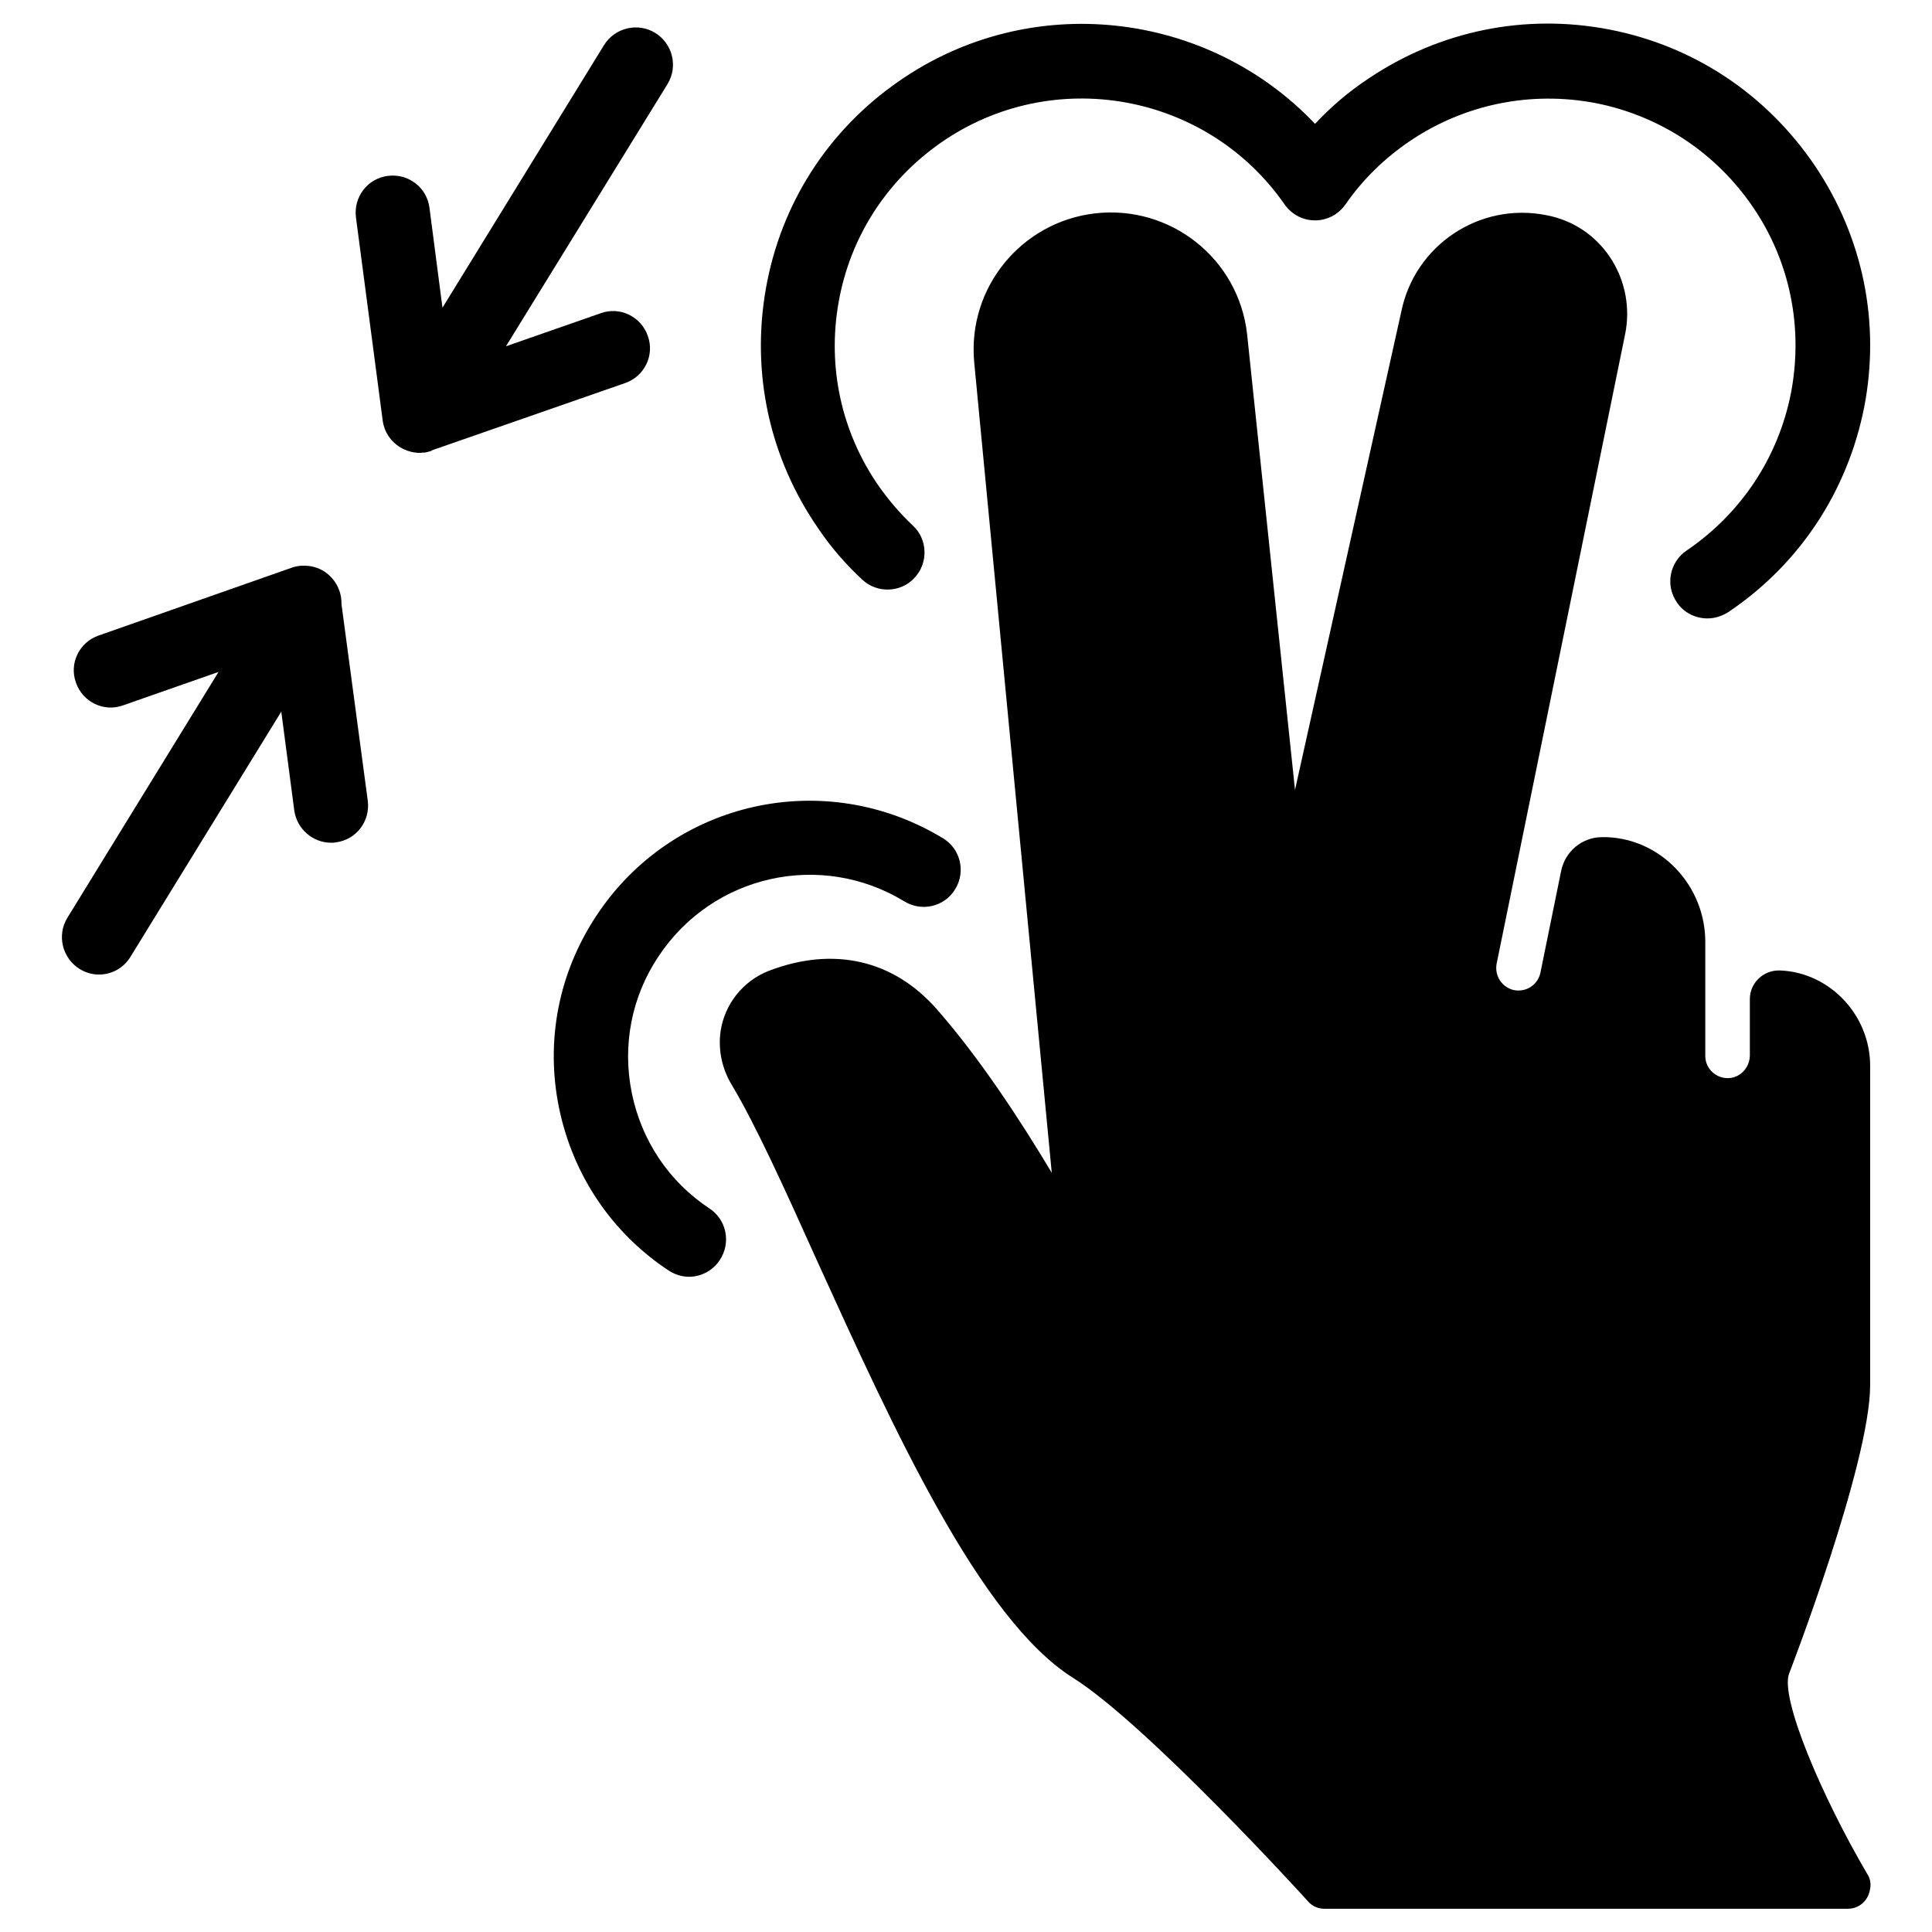
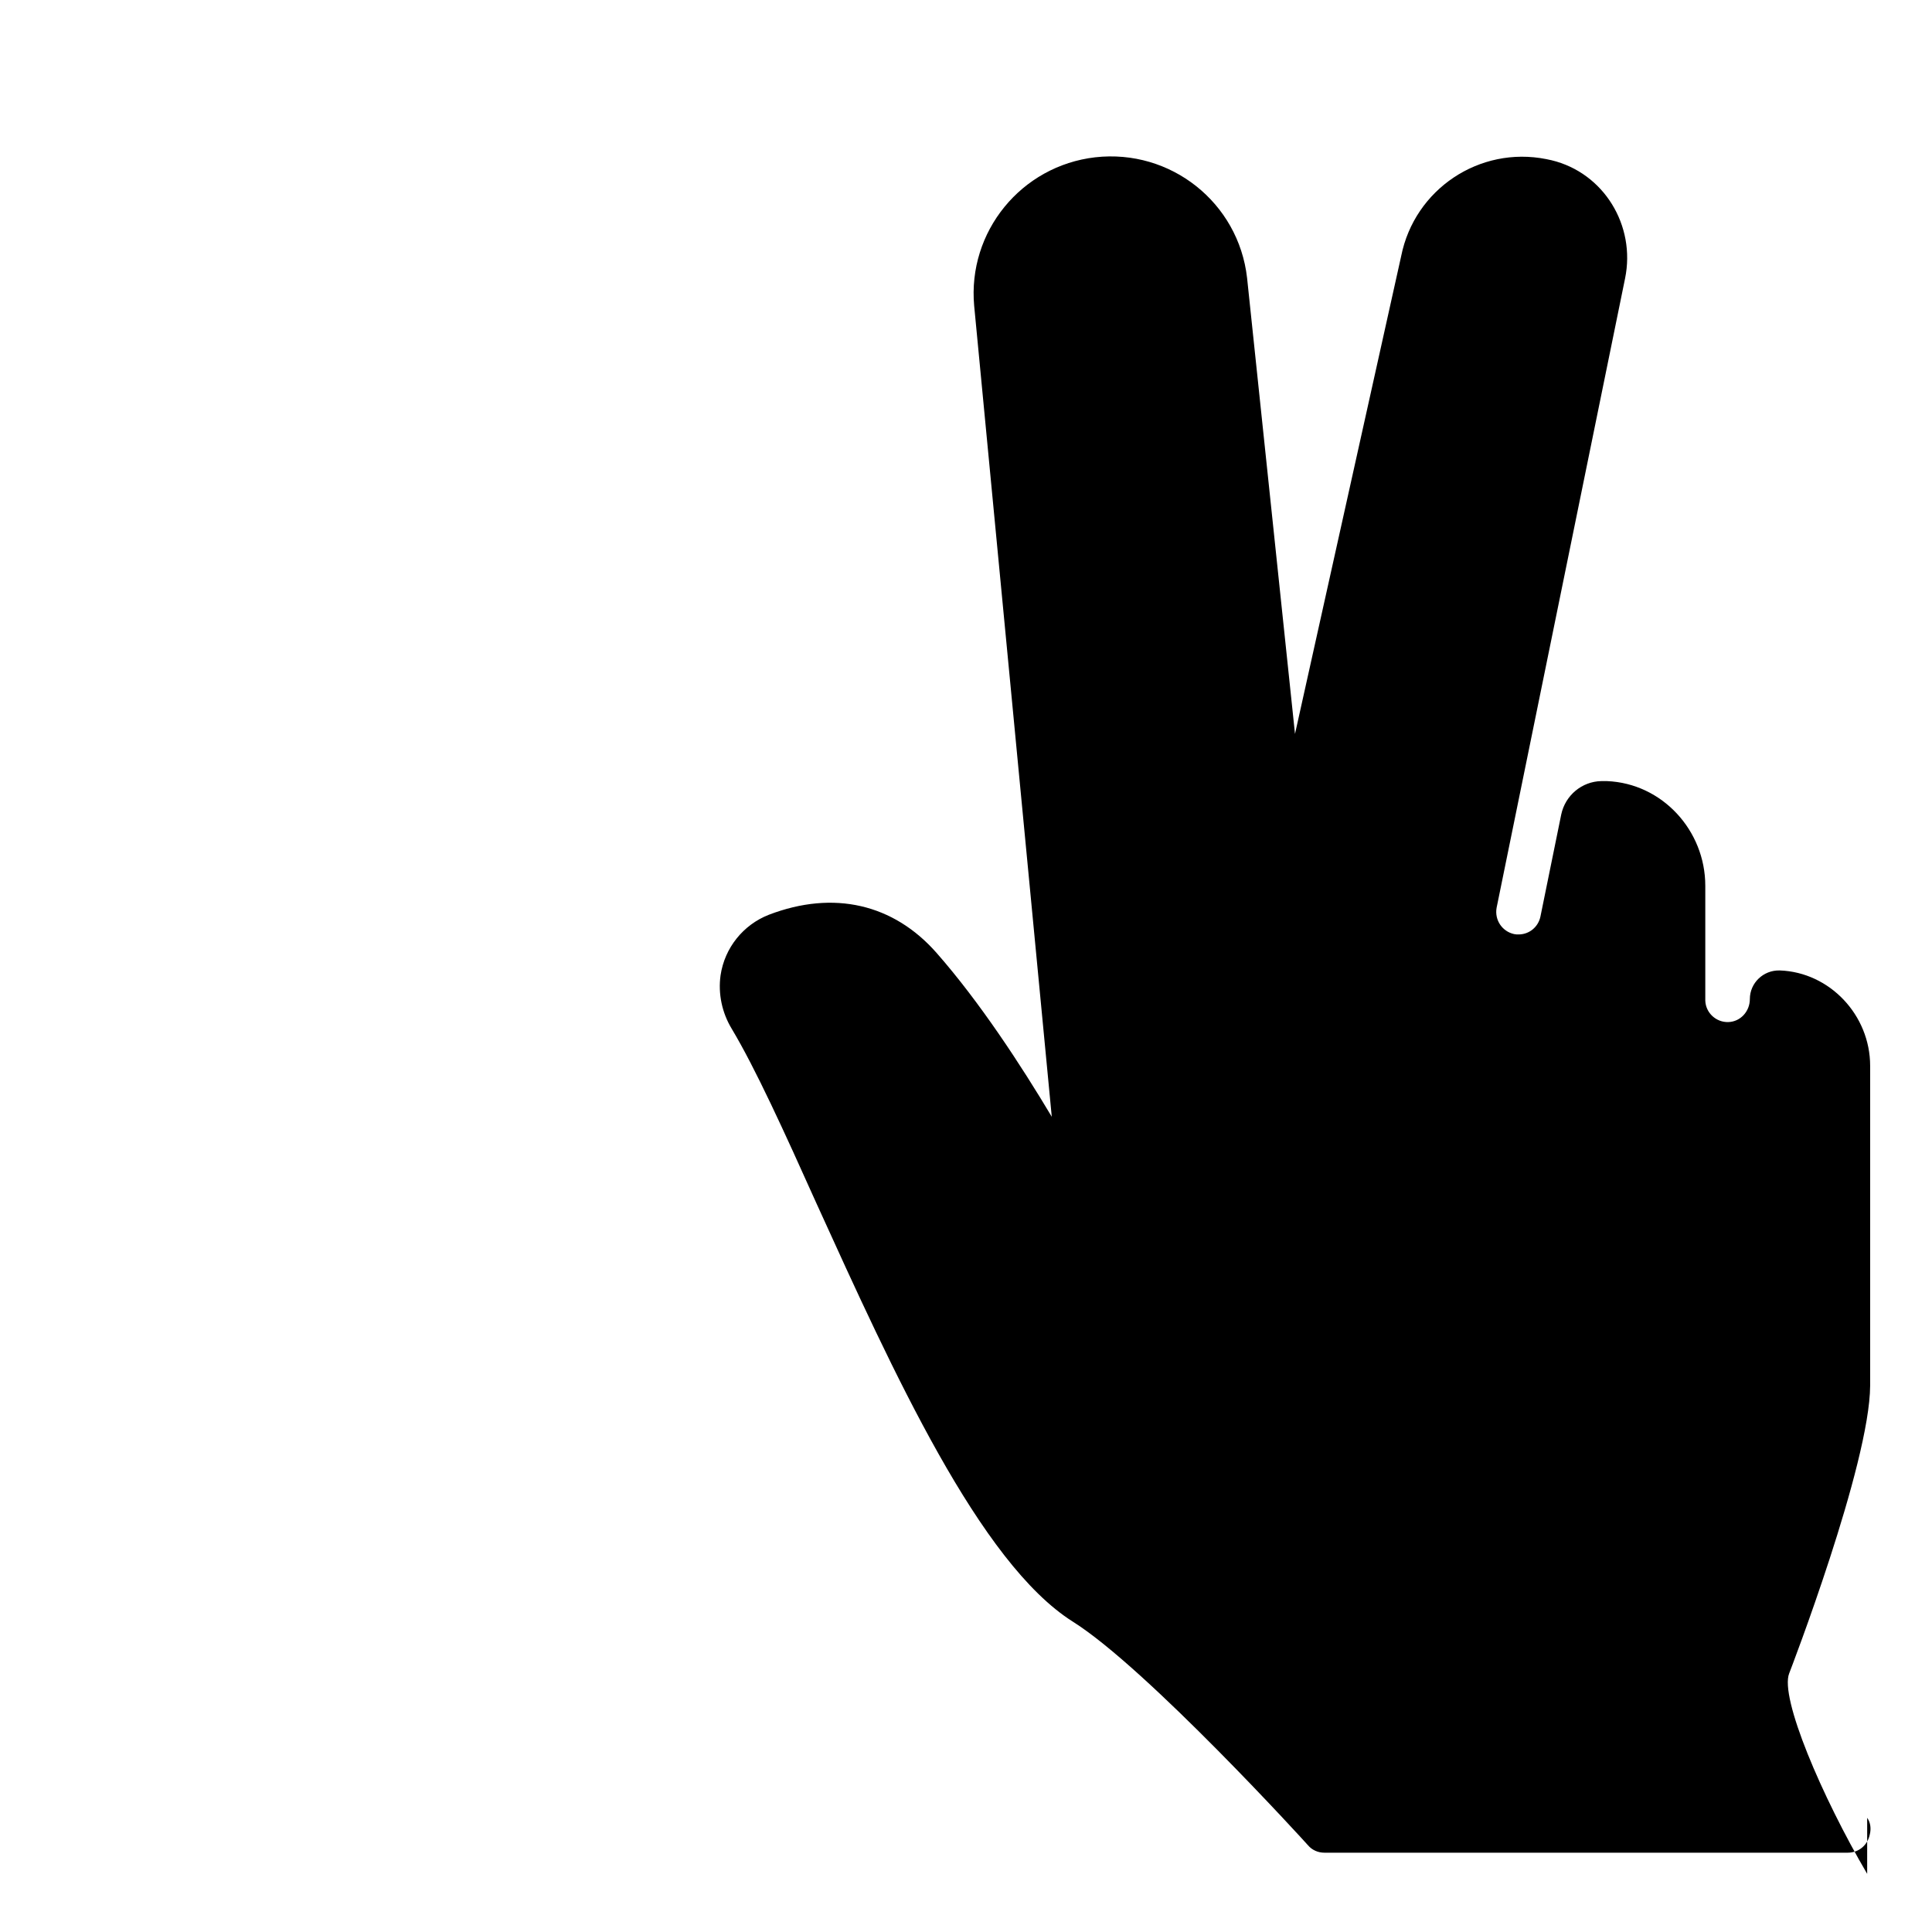
<svg xmlns="http://www.w3.org/2000/svg" fill="#000000" width="800px" height="800px" version="1.1" viewBox="144 144 512 512">
  <g>
-     <path d="m256.63 263.91c0.195 0 0.395-0.098 0.59-0.098 0.297-0.098 0.688-0.195 0.984-0.297 0.098 0 0.098 0 0.195-0.098l0.098-0.098c0.098 0 0.195-0.098 0.297-0.098l50.875-17.711c5.117-1.77 7.871-7.379 6.004-12.496-1.77-5.117-7.379-7.871-12.496-6.004l-25.094 8.758 42.805-69.469c2.856-4.625 1.379-10.727-3.246-13.578-4.625-2.856-10.727-1.379-13.578 3.246l-42.805 69.57-3.445-26.469c-0.688-5.41-5.609-9.152-11.02-8.461-5.41 0.688-9.152 5.609-8.461 11.02l7.086 53.824c0.395 2.953 2.066 5.512 4.625 7.086 1.18 0.688 2.461 1.18 3.836 1.379 0.297 0 0.492 0 0.789 0.098h0.492 0.098c0.297 0 0.59 0 0.887-0.098 0.191 0.09 0.387-0.008 0.484-0.008z" />
-     <path d="m234.49 304.06c0.098-3.344-1.574-6.691-4.625-8.66-1.574-0.984-3.344-1.477-5.117-1.477h-0.297-0.297c-0.887 0-1.871 0.195-2.754 0.492l-51.266 18.008c-5.117 1.77-7.871 7.379-6.004 12.496 1.77 5.117 7.379 7.871 12.496 6.004l25.289-8.855-40.051 65.141c-2.856 4.625-1.379 10.727 3.246 13.578 1.574 0.984 3.344 1.477 5.117 1.477 3.344 0 6.496-1.672 8.363-4.723l39.949-64.945 3.445 26.176c0.688 4.922 4.922 8.562 9.742 8.562 0.395 0 0.887 0 1.277-0.098 5.41-0.688 9.152-5.609 8.461-11.02z" />
-     <path d="m372.45 297.56c3.938 3.738 10.234 3.543 13.875-0.395 3.738-3.938 3.543-10.234-0.395-13.875-3.344-3.148-6.297-6.594-8.953-10.332-10.035-14.367-13.777-31.785-10.727-48.906 3.051-17.219 12.695-32.176 27.059-42.215 29.617-20.664 70.555-13.285 91.117 16.336 1.871 2.656 4.82 4.231 8.07 4.231 3.246 0 6.199-1.574 8.07-4.231 4.625-6.691 10.43-12.301 17.121-16.828 14.465-9.742 31.98-13.285 49.102-10.035 17.121 3.344 31.98 13.188 41.82 27.652 9.84 14.465 13.285 31.98 10.035 49.102-3.344 17.121-13.188 31.98-27.652 41.82-4.527 3.051-5.707 9.152-2.656 13.676 1.871 2.856 5.019 4.328 8.168 4.328 1.871 0 3.836-0.59 5.512-1.672 18.895-12.695 31.586-31.98 36.016-54.316 4.328-22.336-0.297-44.969-12.988-63.863-12.891-19.086-32.176-31.875-54.512-36.207-22.336-4.328-44.969 0.297-63.863 12.988-5.215 3.445-9.938 7.477-14.168 12.004-28.438-30.008-75.473-35.617-110.41-11.215-18.695 12.988-31.191 32.473-35.129 54.906s0.984 44.969 13.973 63.664c3.246 4.824 7.184 9.352 11.512 13.383z" />
-     <path d="m332 464.25c-10.727-7.086-18.008-18.008-20.566-30.602s-0.098-25.484 7.086-36.211c14.367-21.648 43-28.043 65.141-14.562 4.625 2.856 10.727 1.379 13.48-3.246 2.856-4.625 1.379-10.727-3.246-13.48-31.293-18.992-71.637-10.035-91.809 20.469-10.035 15.152-13.578 33.16-9.938 50.973 3.641 17.711 13.875 33.062 29.027 43.098 1.672 1.082 3.543 1.672 5.41 1.672 3.148 0 6.297-1.574 8.168-4.43 3.051-4.625 1.773-10.727-2.754-13.68z" />
-     <path d="m638.82 640.59c-12.004-20.469-23.223-46.738-20.664-53.137 0.195-0.492 21.352-55.398 21.453-76.262v-84.723c0-13.48-10.727-24.797-23.91-25.289h-0.098c-4.328-0.098-7.871 3.344-7.871 7.578v0.195 14.66c0 3.246-2.461 6.004-5.707 6.102-3.246 0.098-6.004-2.461-6.102-5.707v-0.195-30.207c0-14.66-11.414-27.16-26.074-27.75h-1.379-0.098c-5.117 0.098-9.543 3.738-10.629 8.855l-5.512 27.059c-0.59 2.754-2.953 4.723-5.805 4.723-0.395 0-0.789 0-1.18-0.098-3.148-0.688-5.215-3.738-4.625-6.988l34.047-166.79c2.856-13.973-5.609-27.945-19.484-31.293-0.492-0.098-0.887-0.195-1.379-0.297-17.711-3.543-34.934 7.969-38.473 25.684l-28.141 126.64-12.699-120.83c-2.262-19.977-20.27-34.242-40.246-31.98-19.582 2.262-33.852 19.68-32.078 39.359l20.566 214.91c-8.168-13.676-19.09-30.406-30.504-43.395-11.414-12.988-27.258-16.727-44.477-10.137-6.789 2.656-11.711 8.758-12.793 16.039-0.688 4.922 0.395 9.938 2.953 14.168 6.297 10.527 13.875 27.16 22.535 46.445 20.27 44.574 43.199 95.152 67.895 110.7 19.582 12.301 61.895 58.746 62.289 59.238 1.082 1.277 2.656 1.969 4.328 1.969h138.75c2.856 0 5.215-1.969 5.805-4.82 0.391-1.57 0.195-3.144-0.691-4.426z" />
+     <path d="m638.82 640.59c-12.004-20.469-23.223-46.738-20.664-53.137 0.195-0.492 21.352-55.398 21.453-76.262v-84.723c0-13.48-10.727-24.797-23.91-25.289h-0.098c-4.328-0.098-7.871 3.344-7.871 7.578c0 3.246-2.461 6.004-5.707 6.102-3.246 0.098-6.004-2.461-6.102-5.707v-0.195-30.207c0-14.66-11.414-27.16-26.074-27.75h-1.379-0.098c-5.117 0.098-9.543 3.738-10.629 8.855l-5.512 27.059c-0.59 2.754-2.953 4.723-5.805 4.723-0.395 0-0.789 0-1.18-0.098-3.148-0.688-5.215-3.738-4.625-6.988l34.047-166.79c2.856-13.973-5.609-27.945-19.484-31.293-0.492-0.098-0.887-0.195-1.379-0.297-17.711-3.543-34.934 7.969-38.473 25.684l-28.141 126.64-12.699-120.83c-2.262-19.977-20.27-34.242-40.246-31.98-19.582 2.262-33.852 19.68-32.078 39.359l20.566 214.91c-8.168-13.676-19.09-30.406-30.504-43.395-11.414-12.988-27.258-16.727-44.477-10.137-6.789 2.656-11.711 8.758-12.793 16.039-0.688 4.922 0.395 9.938 2.953 14.168 6.297 10.527 13.875 27.16 22.535 46.445 20.27 44.574 43.199 95.152 67.895 110.7 19.582 12.301 61.895 58.746 62.289 59.238 1.082 1.277 2.656 1.969 4.328 1.969h138.75c2.856 0 5.215-1.969 5.805-4.82 0.391-1.57 0.195-3.144-0.691-4.426z" />
  </g>
</svg>